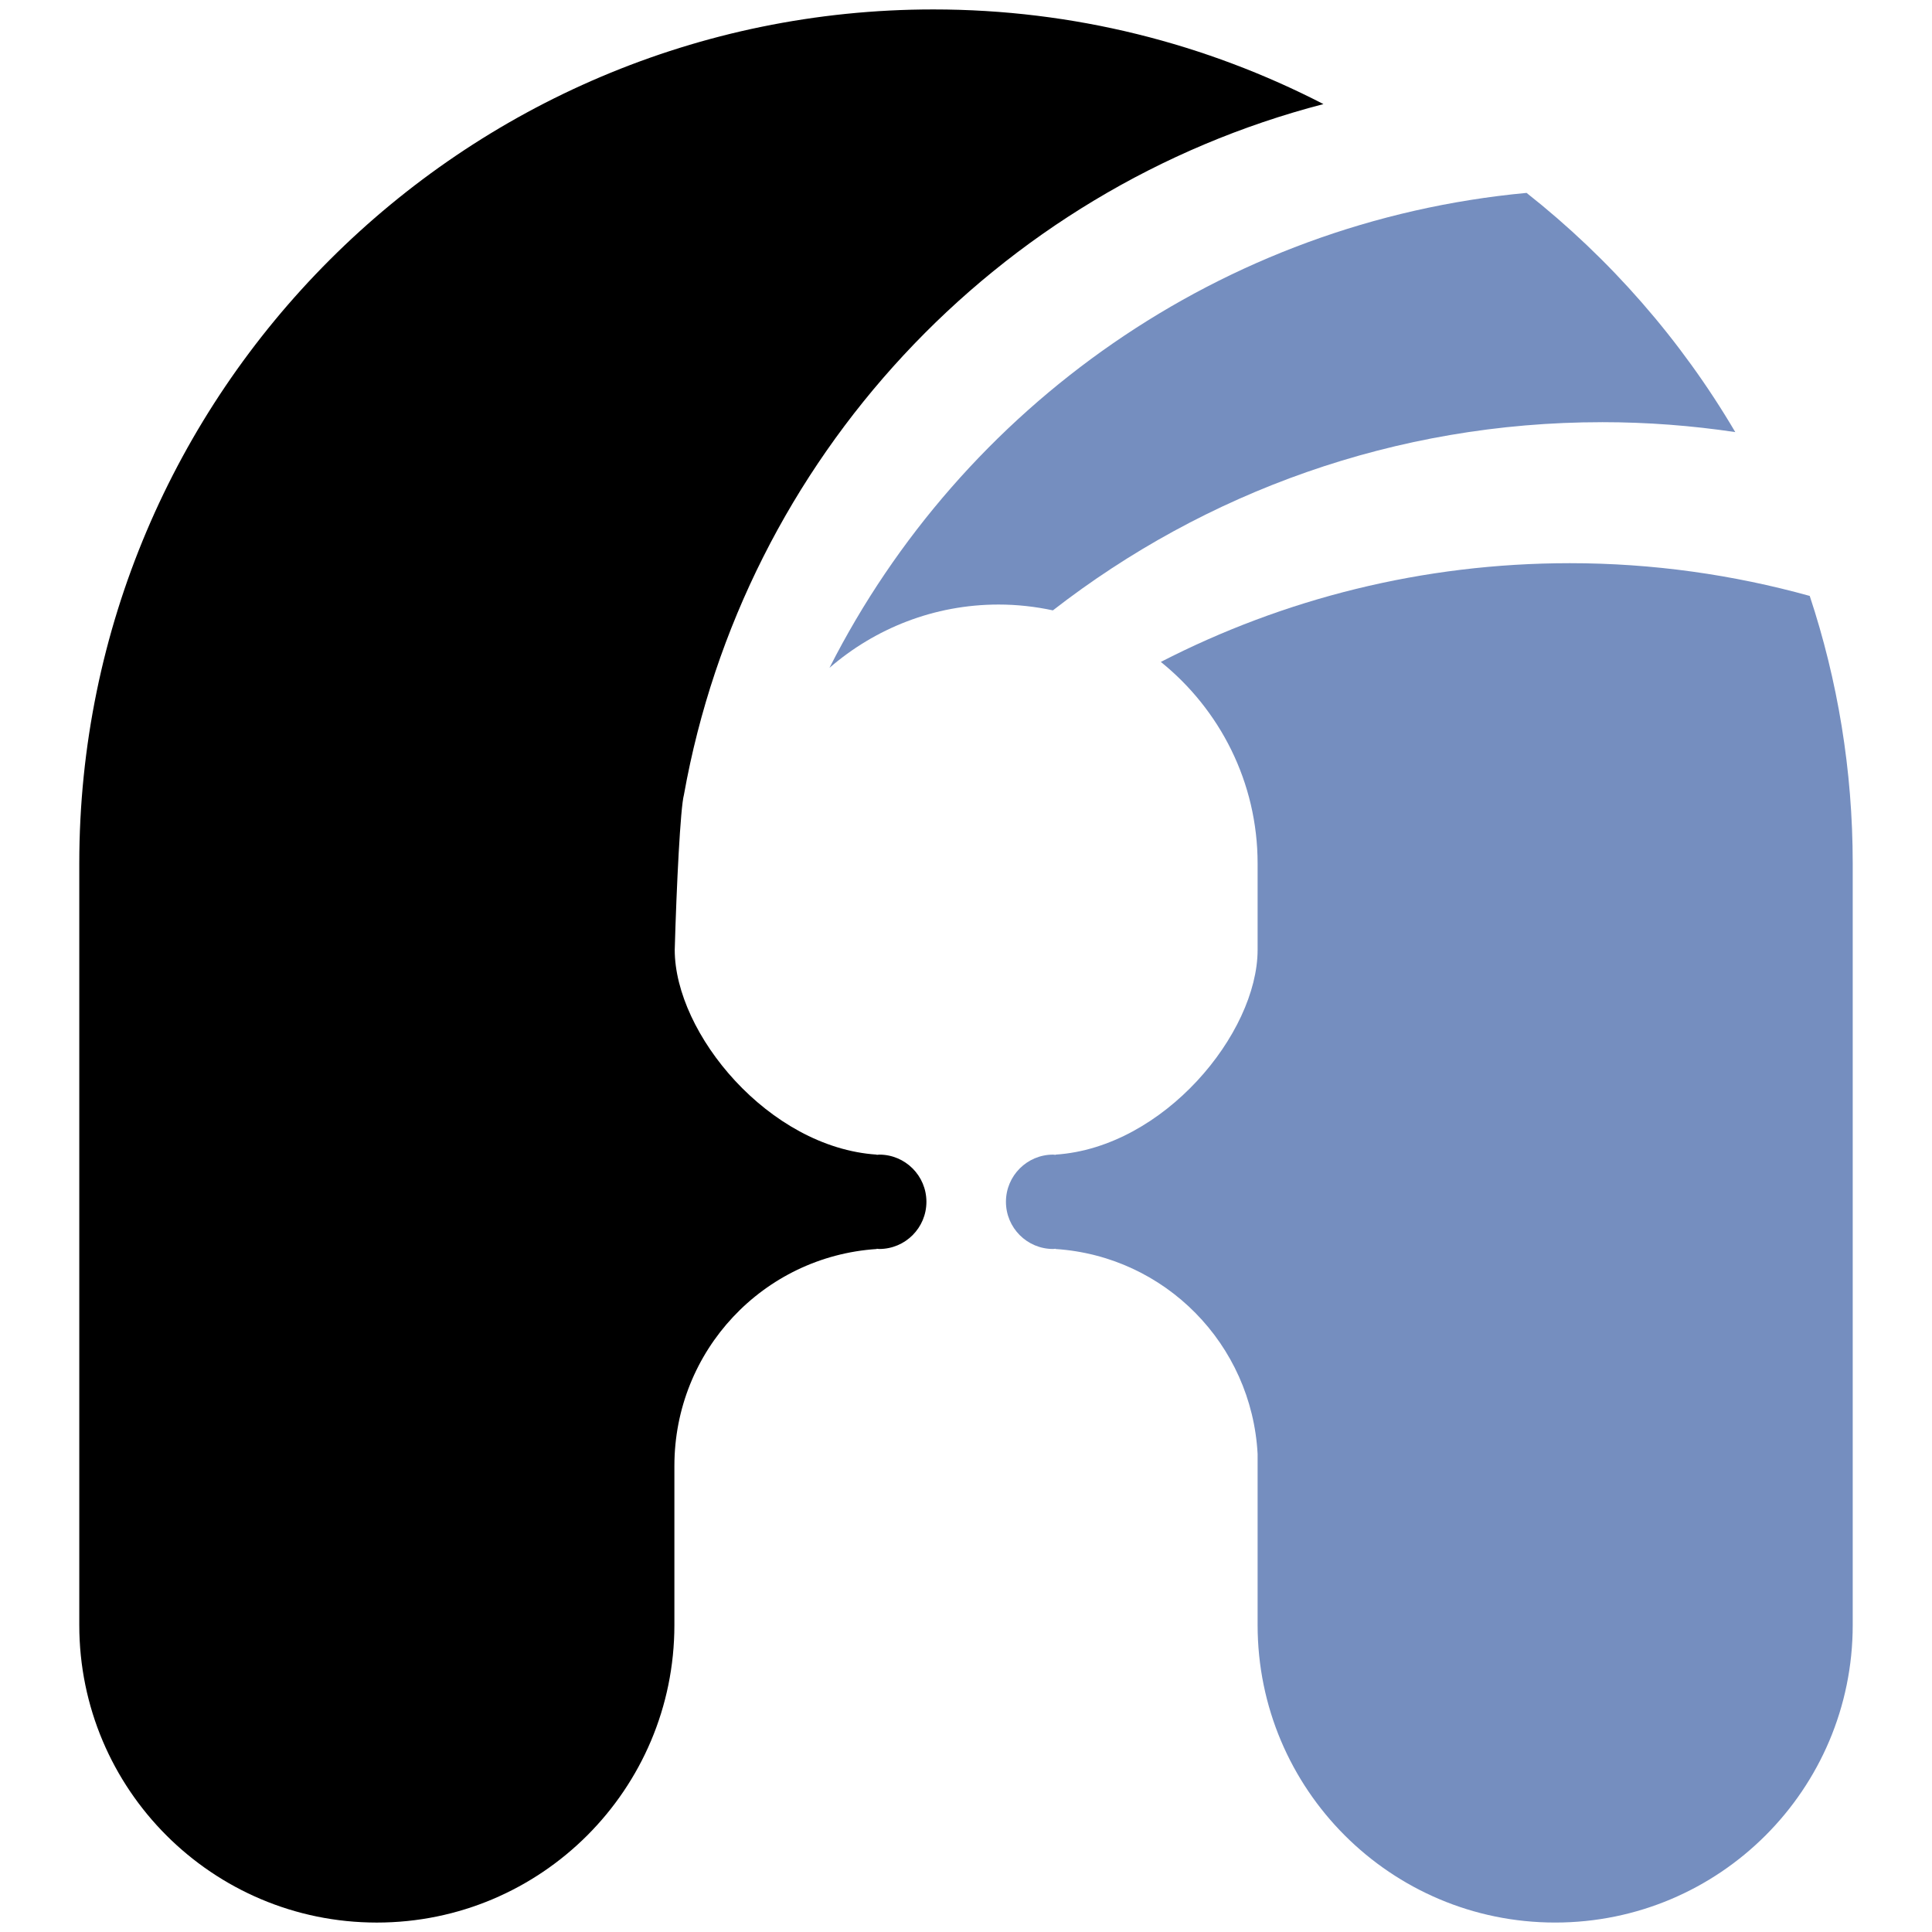
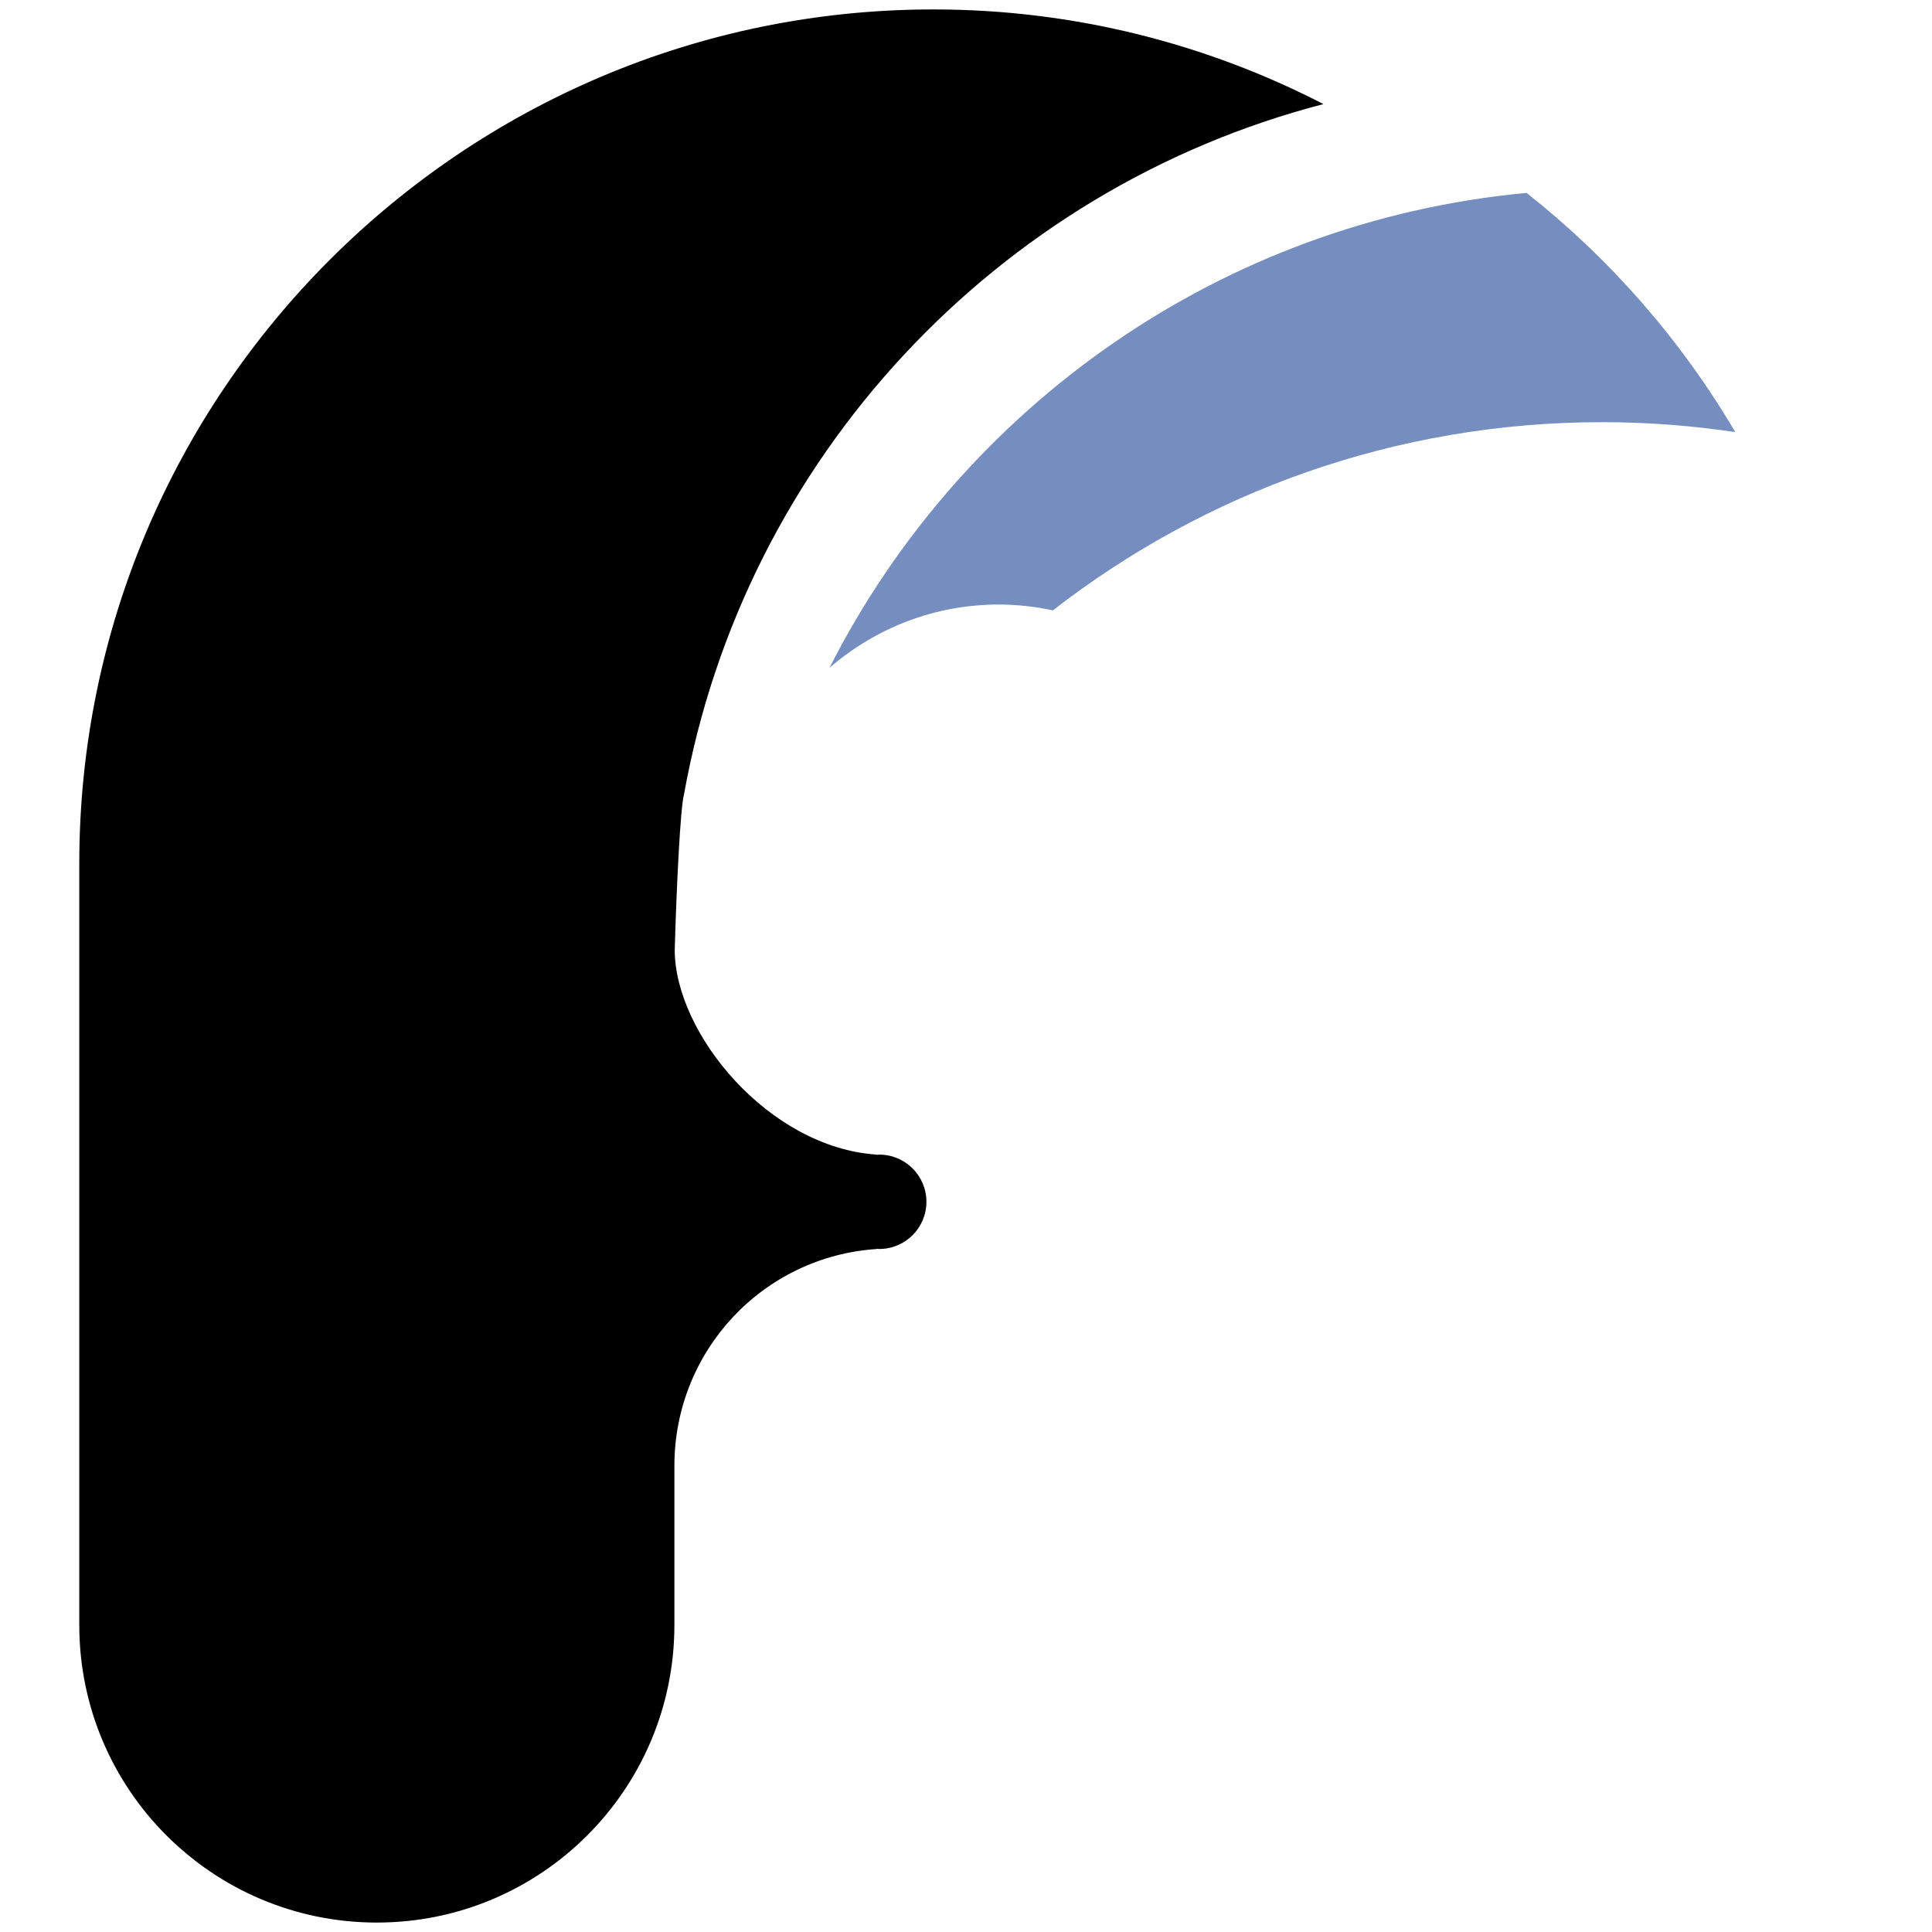
<svg xmlns="http://www.w3.org/2000/svg" version="1.1" width="1024" height="1024">
  <svg id="SvgjsSvg1000" viewBox="0 0 1024 1024">
    <defs>
      <style>.cls-1{fill:#758ebf;}</style>
    </defs>
    <path d="m466,611.97c-.45,0-.87.11-1.32.13v-.13c-57.26-3.77-107-64.2-107.06-108.5.96-34.31,3.02-75.46,4.87-82.18,31.87-178.24,165.63-321.15,338.96-366.12-62.02-31.99-132.28-50.17-206.74-50.17C245.09,5,42.02,208.07,42.02,457.69v403.61c0,87.1,70.61,157.7,157.71,157.7s157.71-70.61,157.71-157.7v-84.34c0-61.12,47.13-111,107.25-114.96v-.14c.45.02.87.13,1.32.13,13.81,0,25.01-11.2,25.01-25.01s-11.2-25.01-25.01-25.01Z" />
    <g>
      <path class="cls-1" d="m849.11,223.76c24,0,47.58,1.82,70.62,5.26-28.74-48.83-66.34-91.85-110.62-126.78-161.78,15.08-299.3,113.41-369.47,251.73,24.08-20.84,55.38-33.55,89.65-33.55,9.87,0,19.48,1.1,28.77,3.09,80.4-62.47,181.34-99.74,291.04-99.74Z" />
-       <path class="cls-1" d="m959.19,315.85c-40.48-11.22-83.08-17.35-127.14-17.35-78.12,0-151.79,18.92-216.79,52.33,31.24,25.18,51.3,63.7,51.3,106.86v45.76c-.04,44.3-49.8,104.75-107.06,108.52v.13c-.45-.02-.87-.13-1.32-.13-13.81,0-25.01,11.2-25.01,25.01s11.2,25.01,25.01,25.01c.45,0,.87-.11,1.32-.13v.14c58.03,3.82,103.95,50.44,107.06,108.64v90.65c0,87.1,70.61,157.7,157.71,157.7s157.71-70.61,157.71-157.7v-403.61c0-49.53-8.01-97.21-22.79-141.84Z" />
    </g>
  </svg>
  <style>@media (prefers-color-scheme: light) { :root { filter: none; } }
@media (prefers-color-scheme: dark) { :root { filter: none; } }
</style>
</svg>